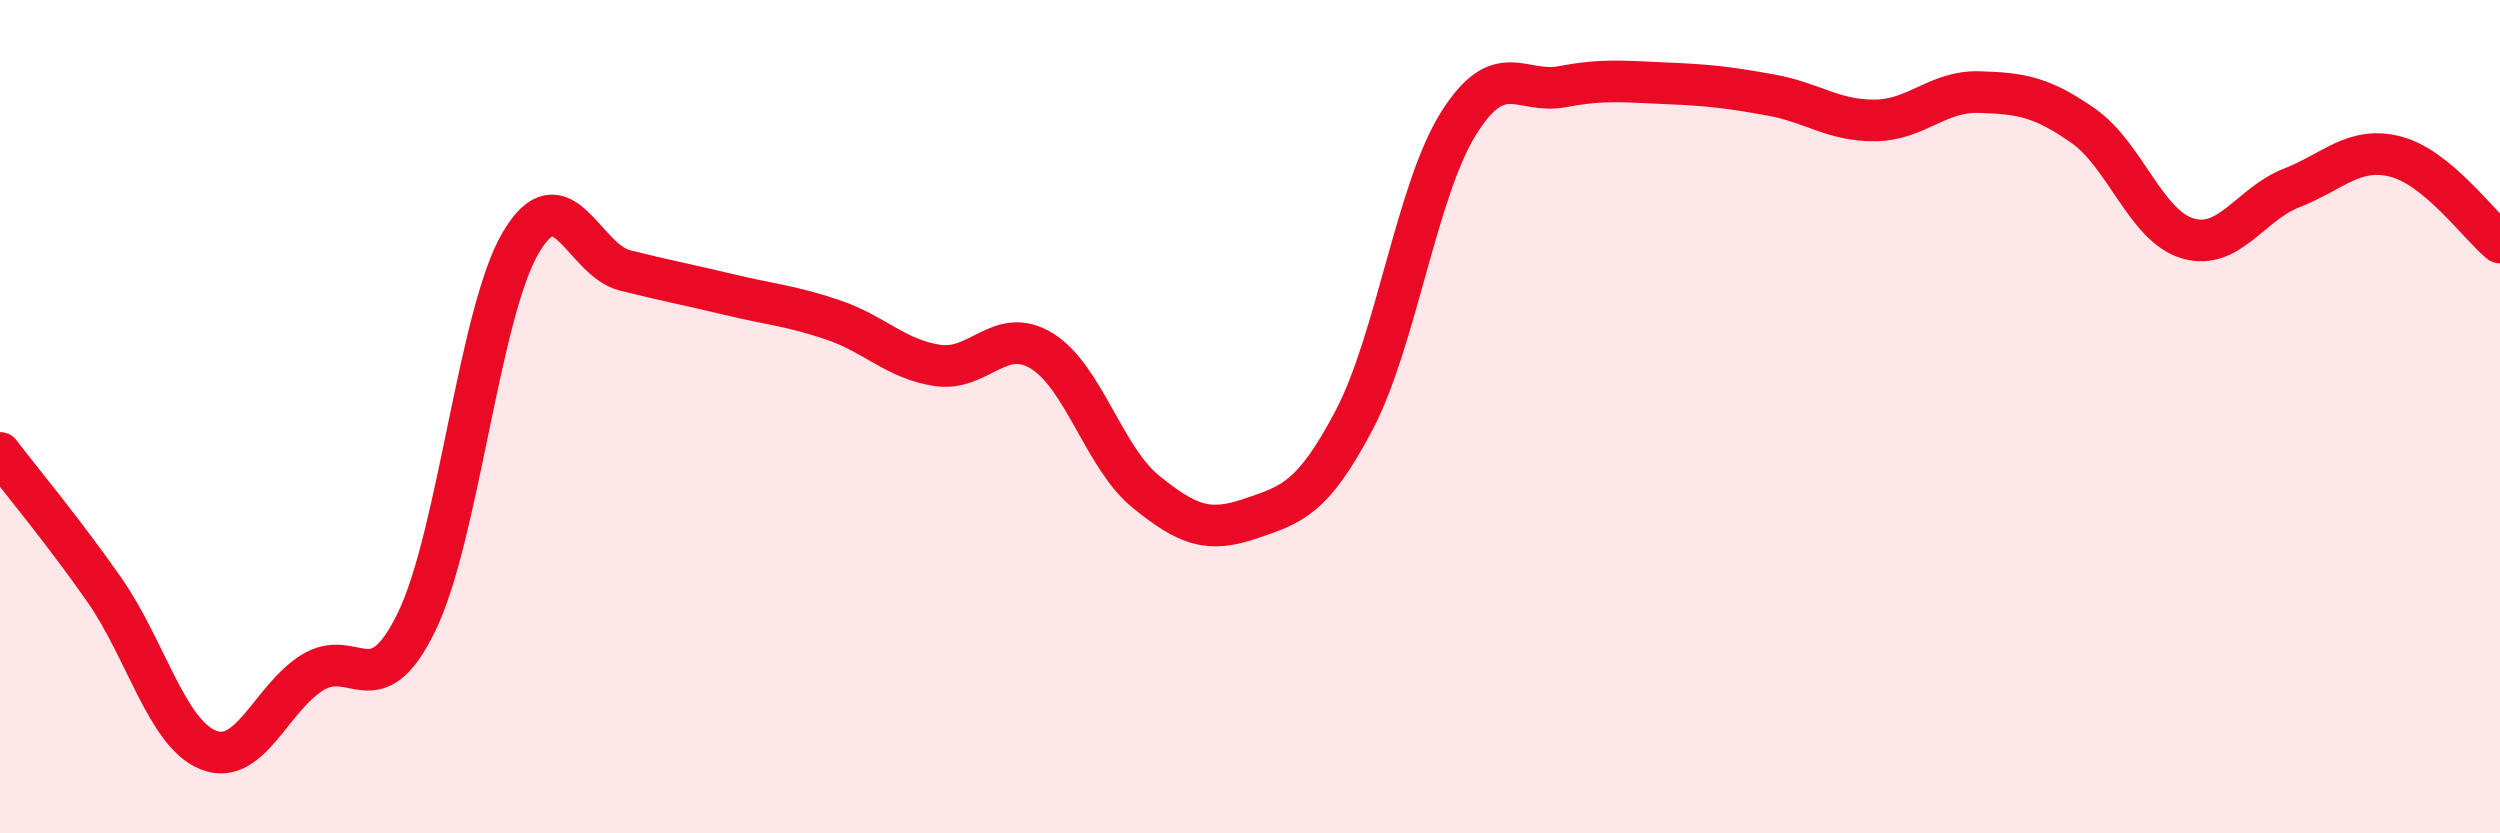
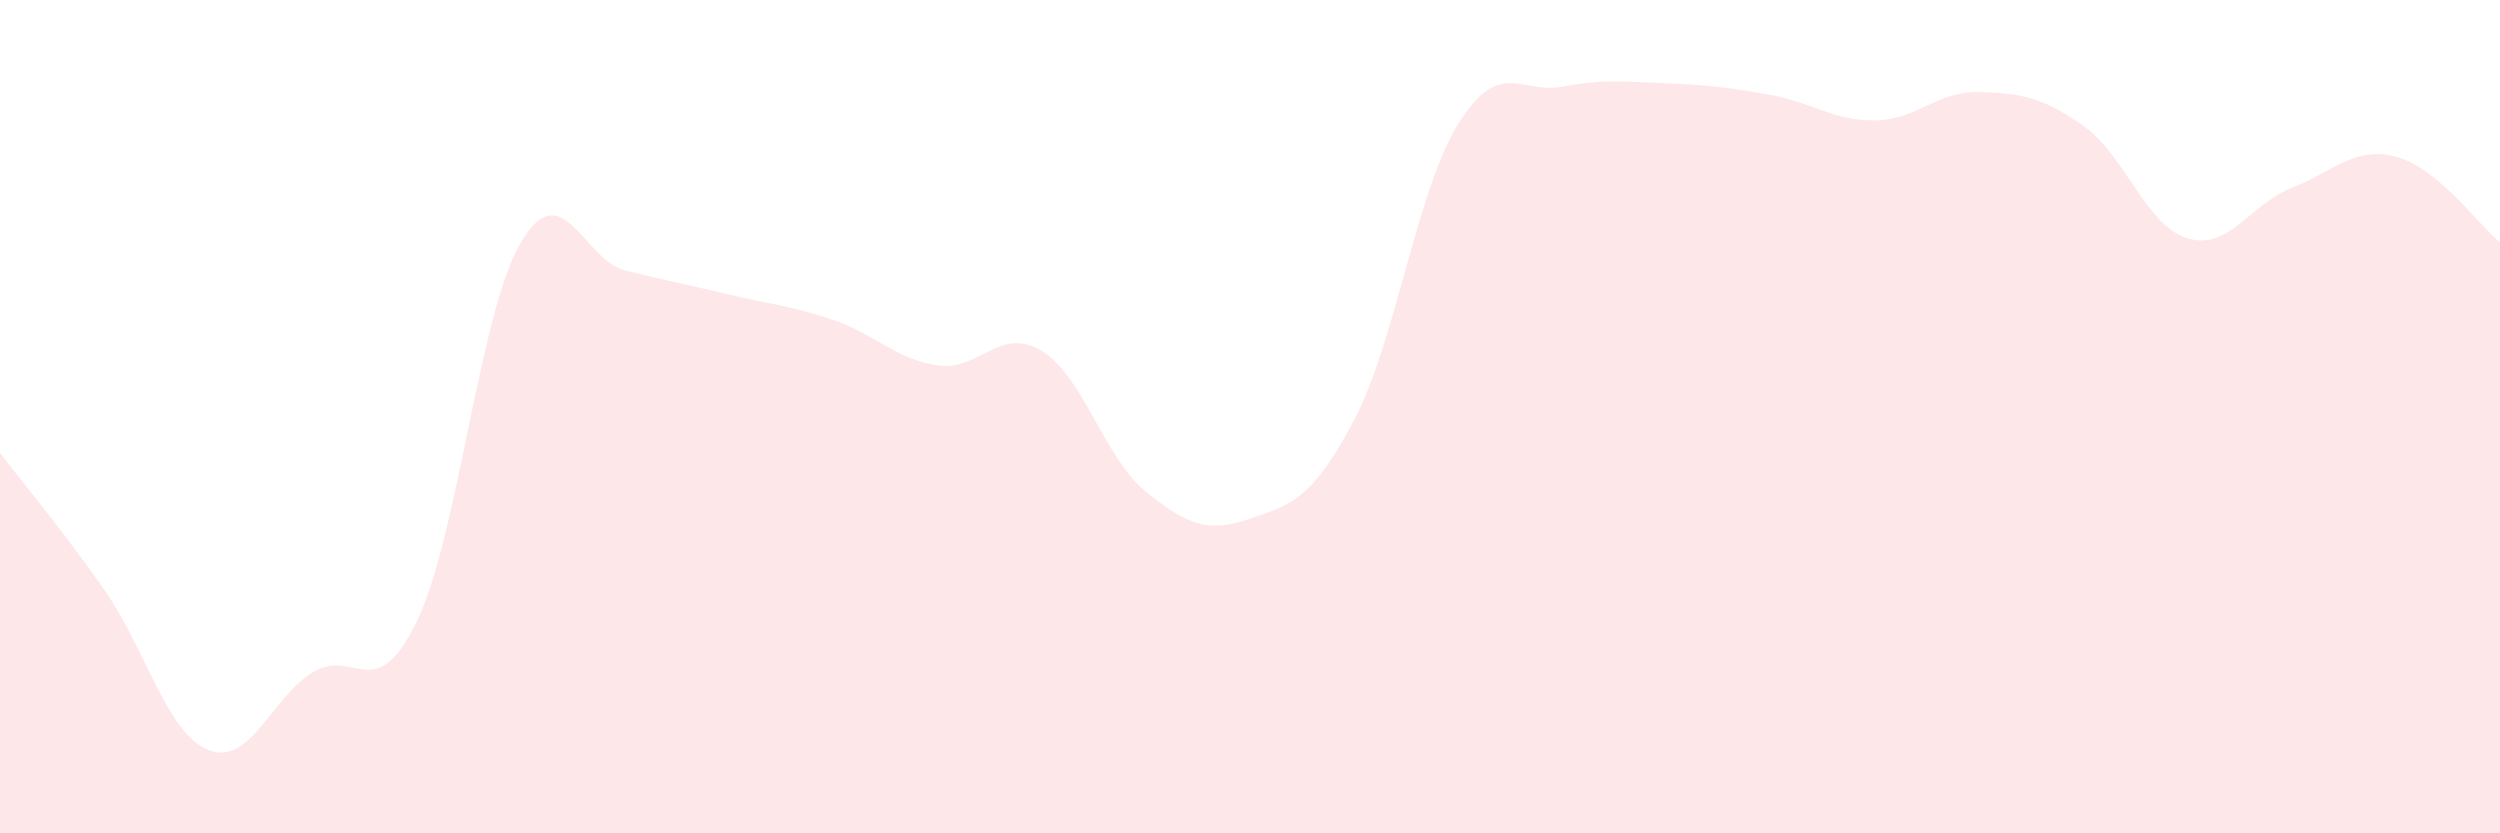
<svg xmlns="http://www.w3.org/2000/svg" width="60" height="20" viewBox="0 0 60 20">
  <path d="M 0,10.87 C 0.5,11.53 1.5,12.72 2.5,14.15 C 3.5,15.58 4,17.6 5,18 C 6,18.4 6.5,16.76 7.5,16.14 C 8.5,15.52 9,16.98 10,14.92 C 11,12.86 11.5,7.51 12.5,5.82 C 13.5,4.13 14,6.24 15,6.49 C 16,6.74 16.5,6.83 17.5,7.07 C 18.5,7.31 19,7.34 20,7.68 C 21,8.02 21.5,8.62 22.5,8.77 C 23.5,8.92 24,7.81 25,8.42 C 26,9.03 26.5,10.99 27.5,11.8 C 28.5,12.61 29,12.79 30,12.45 C 31,12.11 31.5,11.98 32.5,10.08 C 33.5,8.18 34,4.57 35,2.97 C 36,1.37 36.5,2.27 37.5,2.08 C 38.5,1.89 39,1.96 40,2 C 41,2.04 41.5,2.1 42.5,2.28 C 43.5,2.46 44,2.9 45,2.89 C 46,2.88 46.5,2.18 47.5,2.21 C 48.5,2.24 49,2.32 50,3.02 C 51,3.72 51.5,5.42 52.5,5.72 C 53.5,6.02 54,4.9 55,4.51 C 56,4.12 56.5,3.5 57.5,3.76 C 58.5,4.02 59.5,5.41 60,5.82L60 20L0 20Z" fill="#EB0A25" opacity="0.1" stroke-linecap="round" stroke-linejoin="round" />
-   <path d="M 0,10.87 C 0.5,11.53 1.5,12.72 2.5,14.15 C 3.5,15.58 4,17.6 5,18 C 6,18.4 6.5,16.76 7.5,16.14 C 8.5,15.52 9,16.98 10,14.92 C 11,12.86 11.5,7.51 12.5,5.82 C 13.5,4.13 14,6.24 15,6.49 C 16,6.74 16.5,6.83 17.5,7.07 C 18.5,7.31 19,7.34 20,7.68 C 21,8.02 21.5,8.62 22.5,8.77 C 23.5,8.92 24,7.81 25,8.42 C 26,9.03 26.5,10.99 27.5,11.8 C 28.5,12.61 29,12.79 30,12.45 C 31,12.11 31.5,11.98 32.5,10.08 C 33.5,8.18 34,4.57 35,2.97 C 36,1.37 36.5,2.27 37.5,2.08 C 38.5,1.89 39,1.96 40,2 C 41,2.04 41.5,2.1 42.5,2.28 C 43.5,2.46 44,2.9 45,2.89 C 46,2.88 46.5,2.18 47.5,2.21 C 48.5,2.24 49,2.32 50,3.02 C 51,3.72 51.5,5.42 52.5,5.72 C 53.5,6.02 54,4.9 55,4.51 C 56,4.12 56.5,3.5 57.5,3.76 C 58.5,4.02 59.5,5.41 60,5.82" stroke="#EB0A25" stroke-width="1" fill="none" stroke-linecap="round" stroke-linejoin="round" />
</svg>